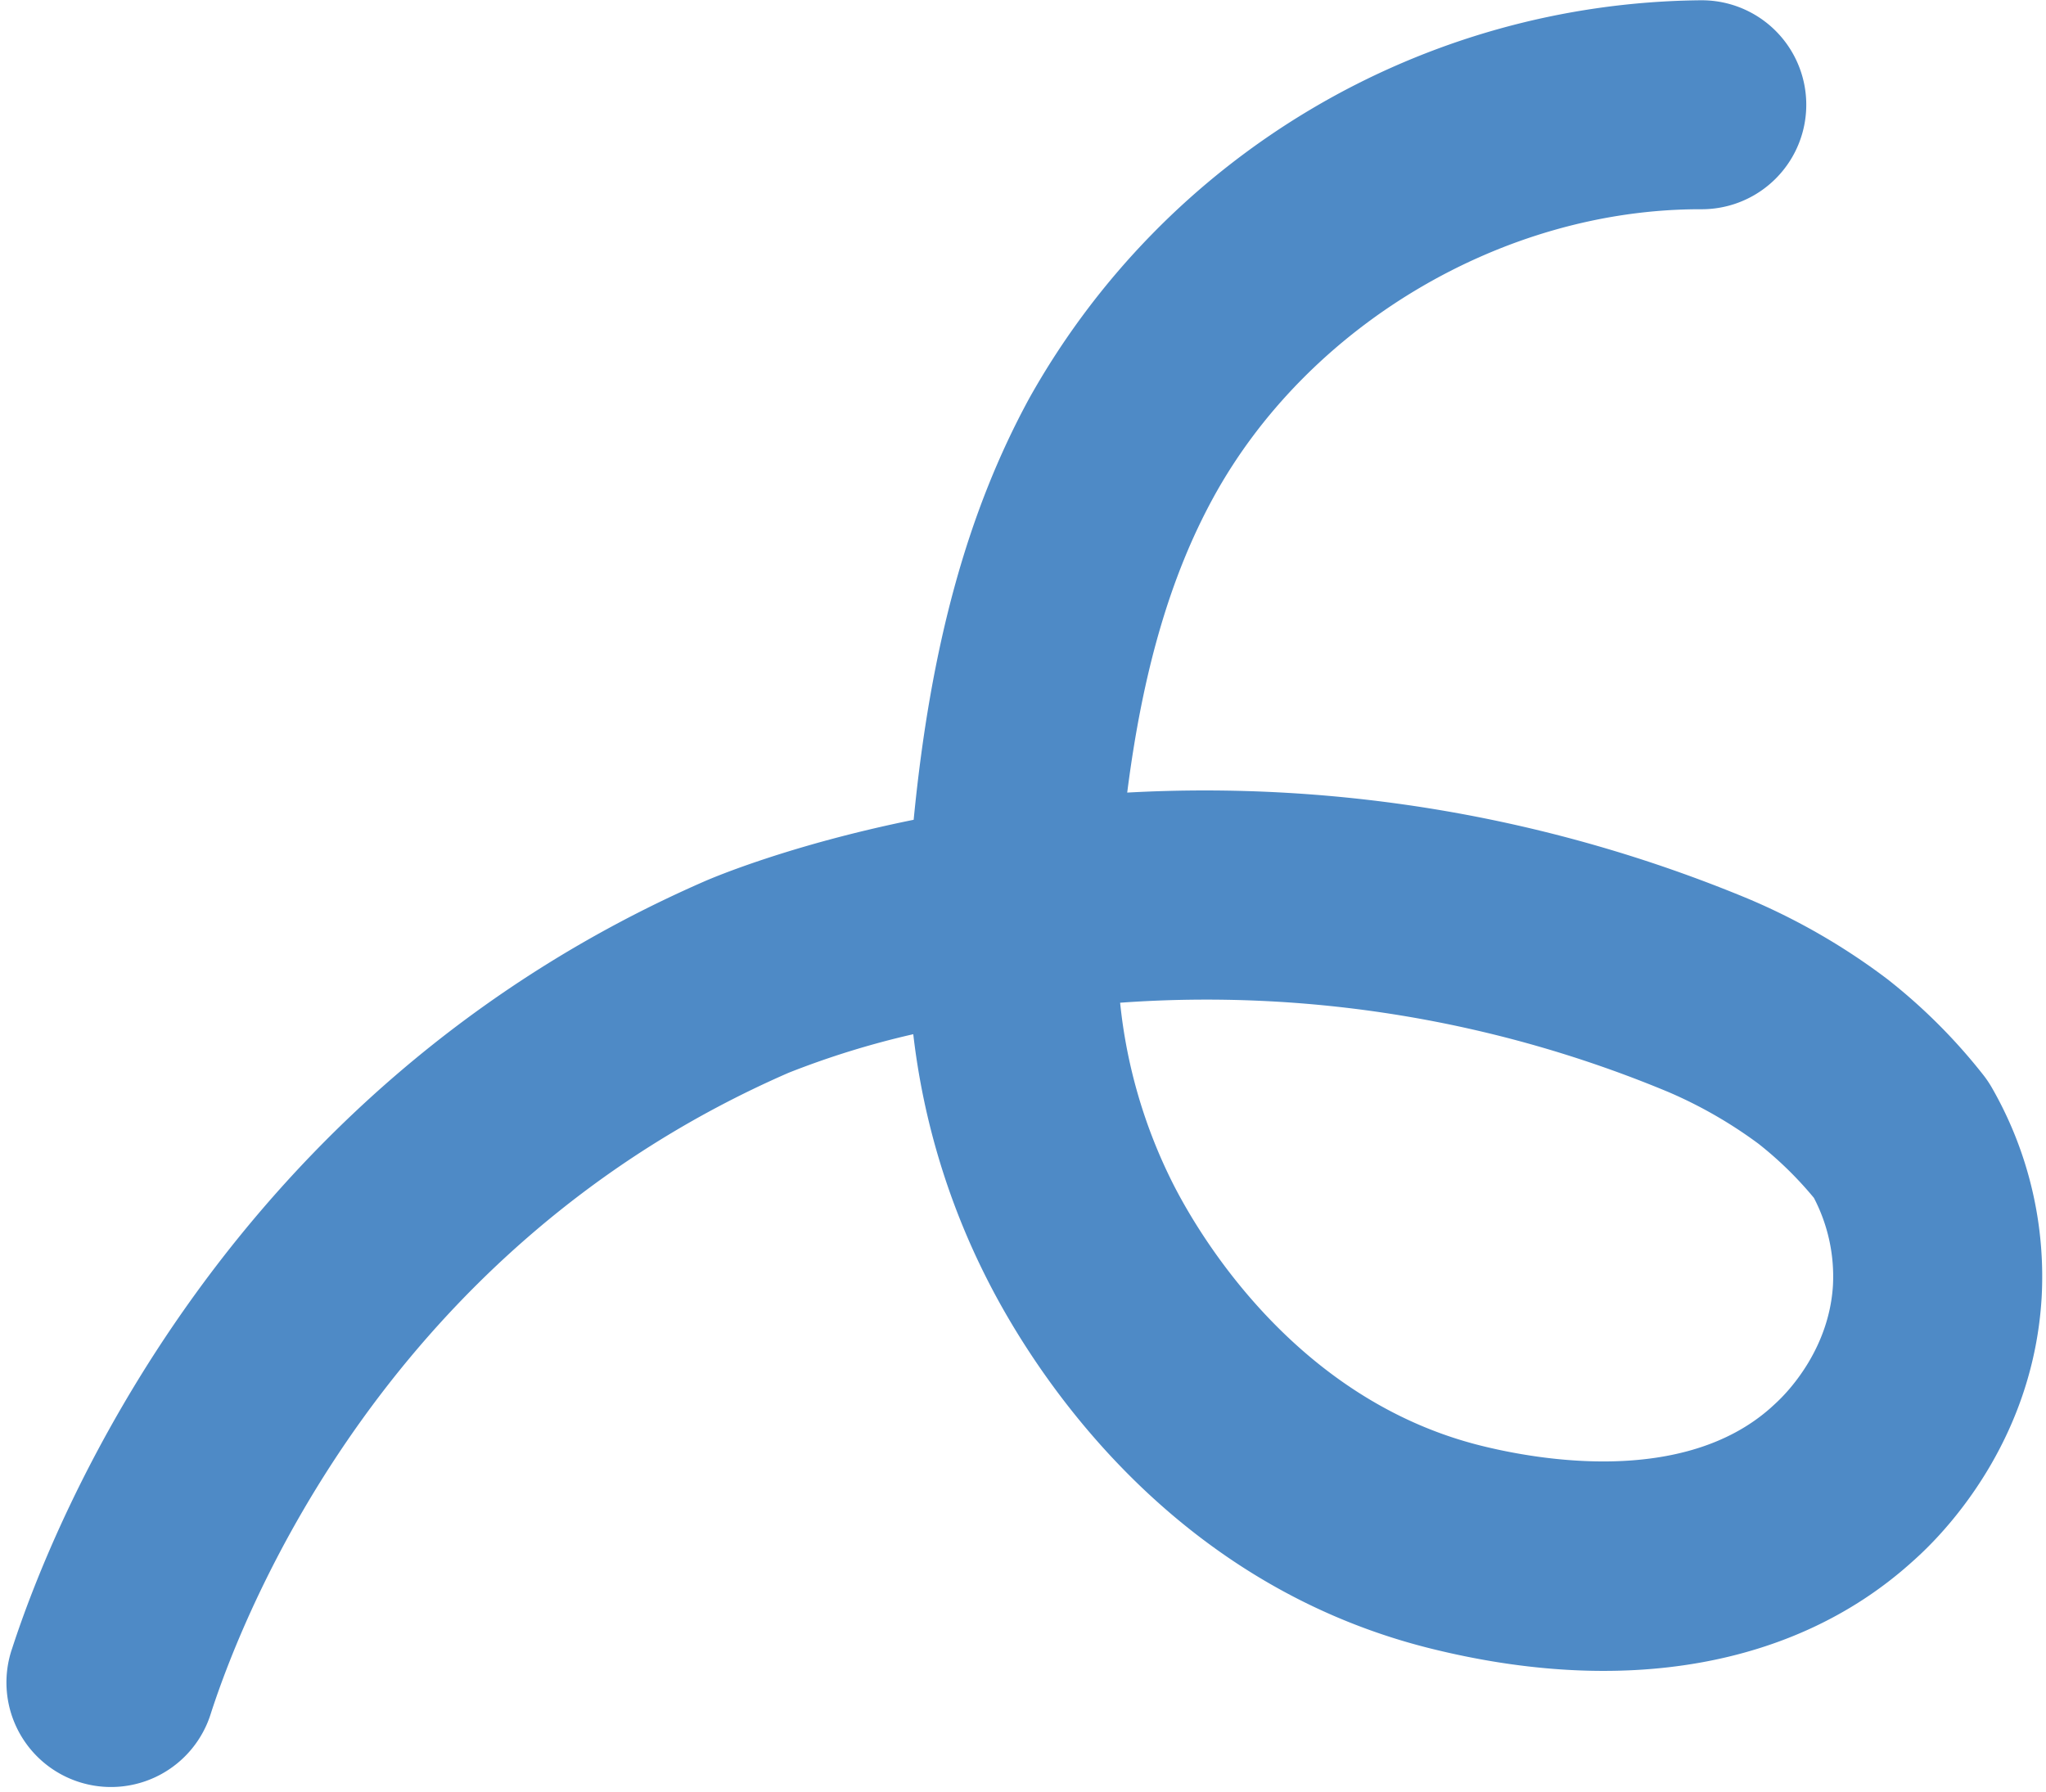
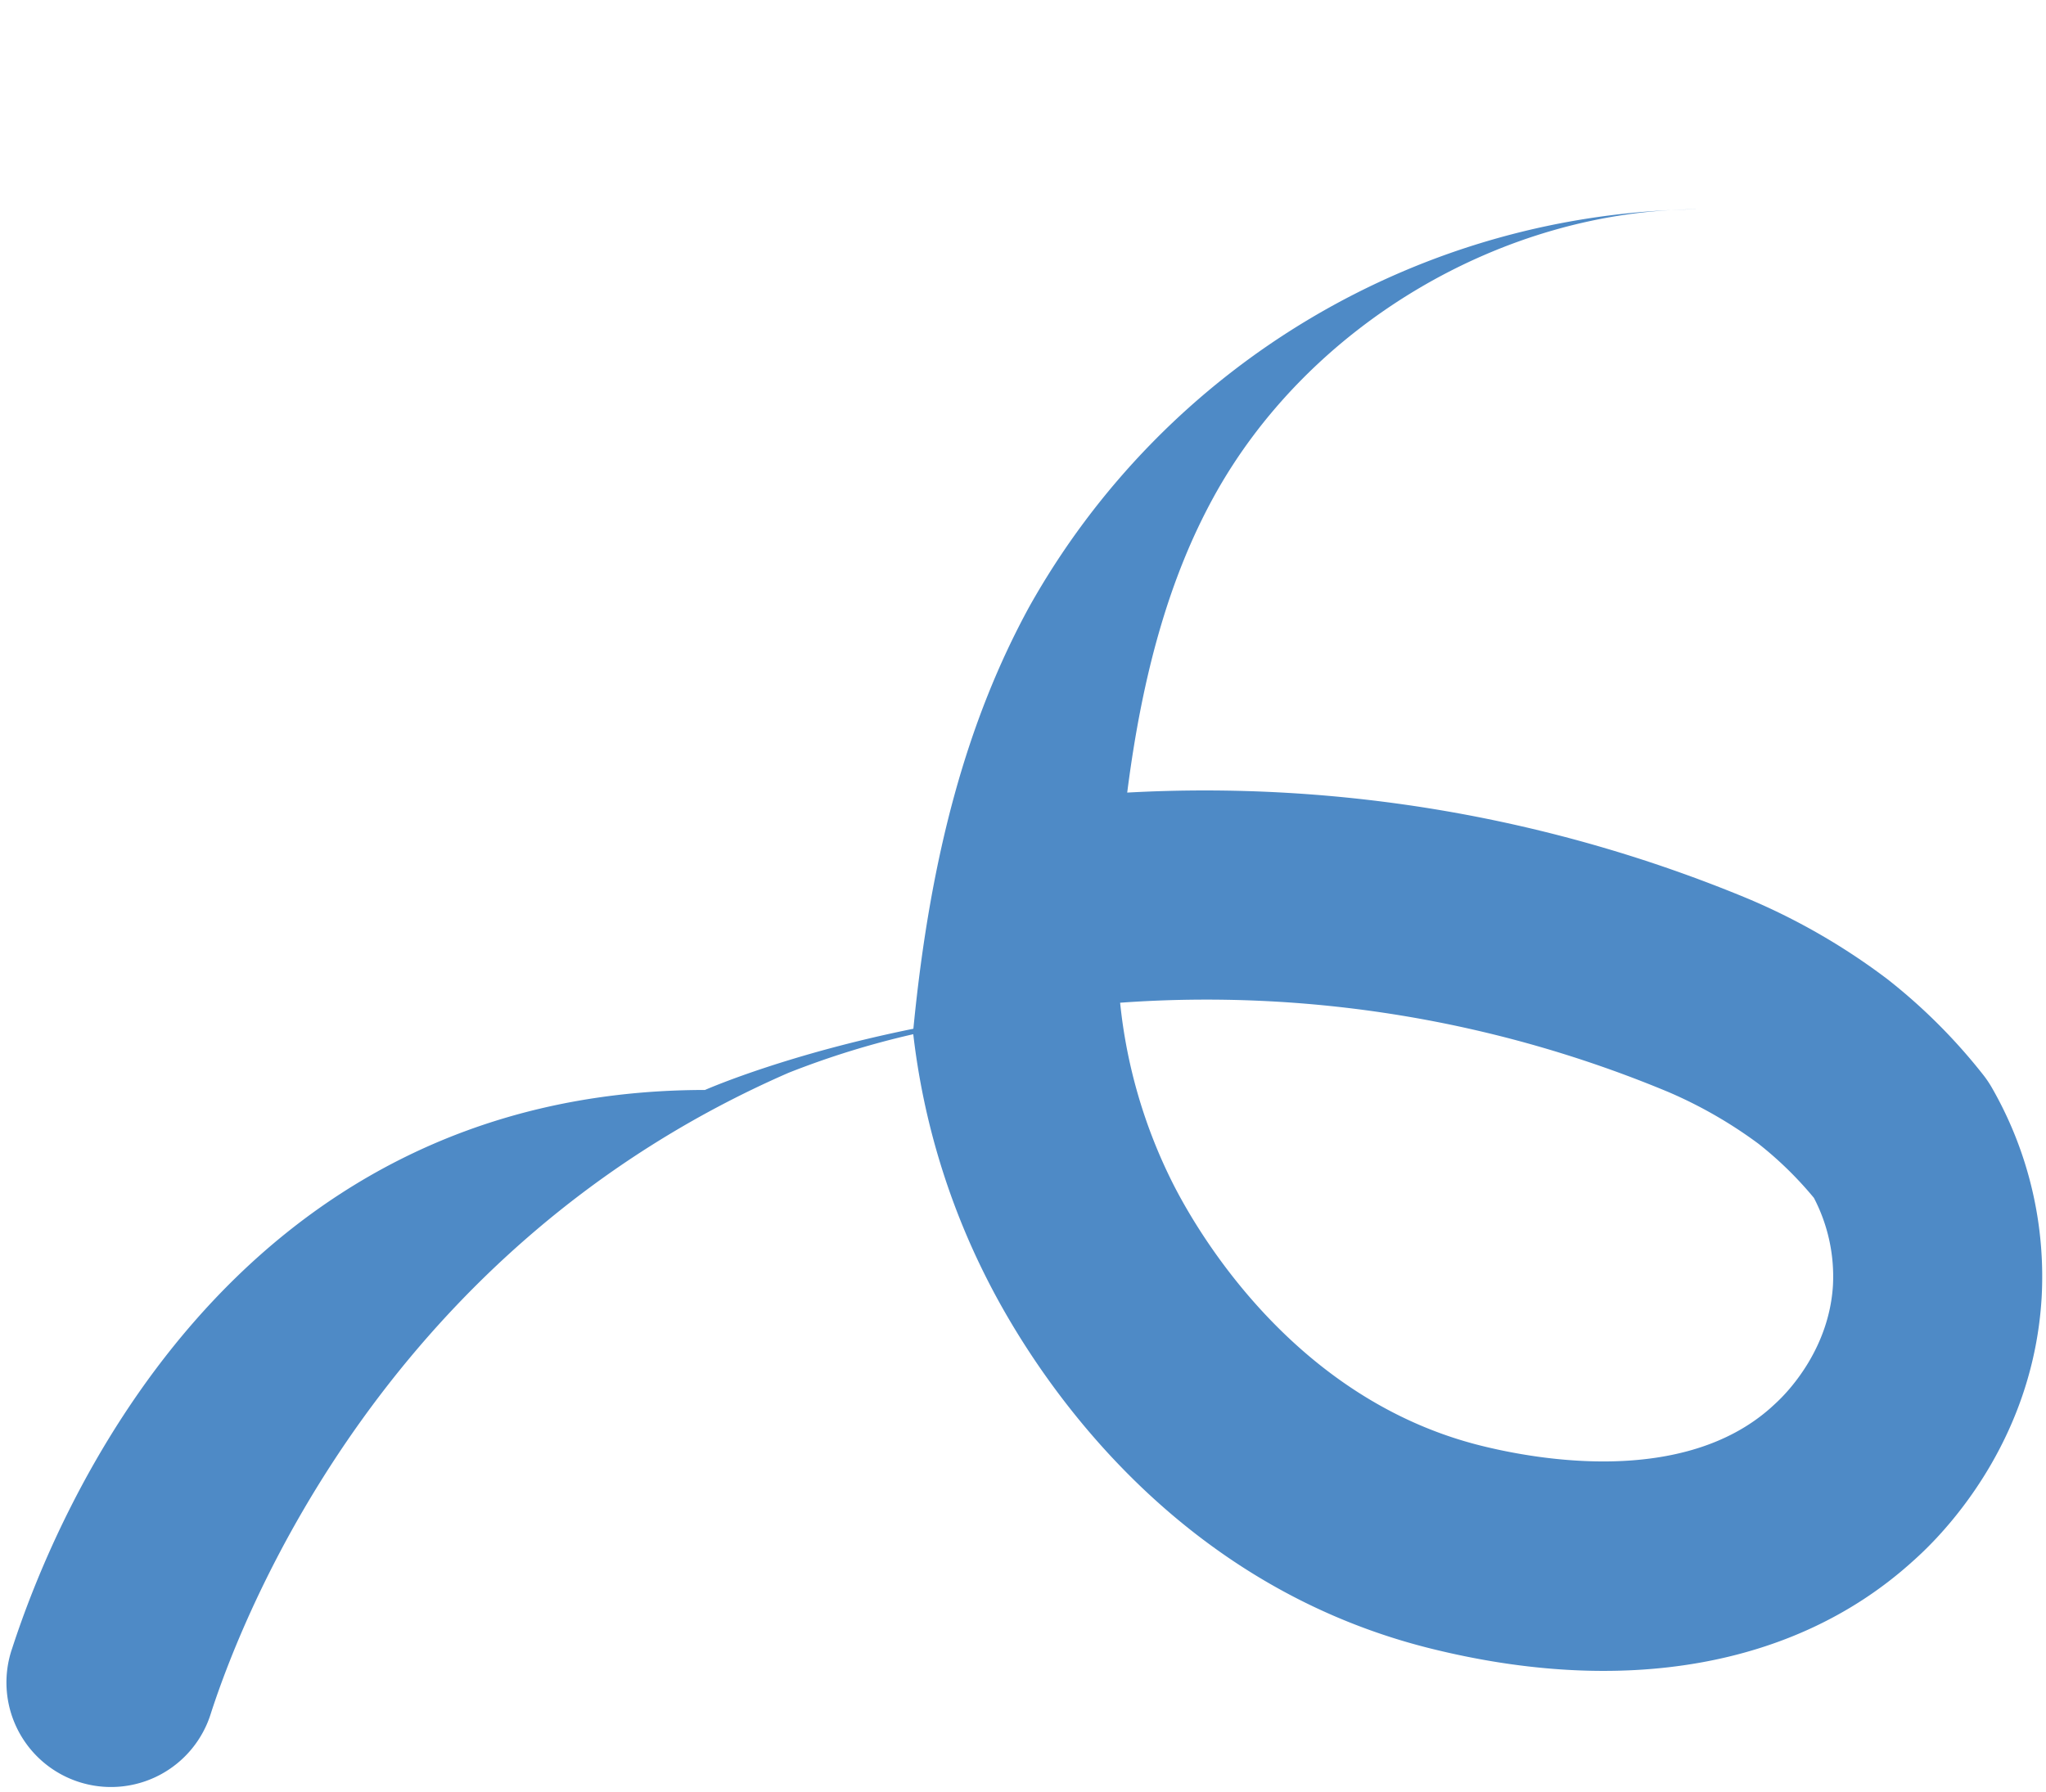
<svg xmlns="http://www.w3.org/2000/svg" data-name="Layer 1" fill="#000000" height="318.2" preserveAspectRatio="xMidYMid meet" version="1" viewBox="68.1 91.5 363.2 318.2" width="363.2" zoomAndPan="magnify">
  <g id="change1_1">
-     <path d="M420.19,282.38a100.84,100.84,0,0,0-17-17,115,115,0,0,0-24.69-14.28,251.49,251.49,0,0,0-110.3-18.88c2.76-21.65,7.68-38.45,15.26-52.33,16.76-30.67,51.46-51.24,86.41-51.24h.3a18.55,18.55,0,0,0,.05-37.1h-.35a138.07,138.07,0,0,0-119,70.56c-11,20.15-17.57,44-20.58,74.94-21.94,4.45-35.61,10.27-37,10.87C108.11,285.07,77.59,361.6,70.26,384.16a18.56,18.56,0,1,0,35.3,11.46c6.11-18.84,31.59-82.73,102.55-113.66a152.23,152.23,0,0,1,22.11-6.84,128.65,128.65,0,0,0,13.17,43.63c8,15.77,31.76,53.73,78.57,65.41,34.38,8.58,64.62,3.26,85.17-15,.47-.42,1.2-1.06,2.1-1.92,5.92-5.63,19.84-21.3,21.29-45.26a67.4,67.4,0,0,0-8.75-37.23A19.31,19.31,0,0,0,420.19,282.38Zm-26.71,37.33c-.67,11.1-7.69,18.59-9.83,20.62-.51.49-.93.86-1.21,1.12-15.51,13.79-41.17,9.29-51.49,6.71-32.9-8.21-50-37.47-54.49-46.24a92.06,92.06,0,0,1-9.52-32.39,213.13,213.13,0,0,1,97.32,15.85,79.5,79.5,0,0,1,16,9.19,64.75,64.75,0,0,1,9.84,9.61A30.16,30.16,0,0,1,393.48,319.71Z" fill="#4e8ac6" />
+     <path d="M420.19,282.38a100.84,100.84,0,0,0-17-17,115,115,0,0,0-24.69-14.28,251.49,251.49,0,0,0-110.3-18.88c2.76-21.65,7.68-38.45,15.26-52.33,16.76-30.67,51.46-51.24,86.41-51.24h.3h-.35a138.07,138.07,0,0,0-119,70.56c-11,20.15-17.57,44-20.58,74.94-21.94,4.45-35.61,10.27-37,10.87C108.11,285.07,77.59,361.6,70.26,384.16a18.56,18.56,0,1,0,35.3,11.46c6.11-18.84,31.59-82.73,102.55-113.66a152.23,152.23,0,0,1,22.11-6.84,128.65,128.65,0,0,0,13.17,43.63c8,15.77,31.76,53.73,78.57,65.41,34.38,8.58,64.62,3.26,85.17-15,.47-.42,1.2-1.06,2.1-1.92,5.92-5.63,19.84-21.3,21.29-45.26a67.4,67.4,0,0,0-8.75-37.23A19.31,19.31,0,0,0,420.19,282.38Zm-26.71,37.33c-.67,11.1-7.69,18.59-9.83,20.62-.51.49-.93.86-1.21,1.12-15.51,13.79-41.17,9.29-51.49,6.71-32.9-8.21-50-37.47-54.49-46.24a92.06,92.06,0,0,1-9.52-32.39,213.13,213.13,0,0,1,97.32,15.85,79.5,79.5,0,0,1,16,9.19,64.75,64.75,0,0,1,9.84,9.61A30.16,30.16,0,0,1,393.48,319.71Z" fill="#4e8ac6" />
  </g>
</svg>